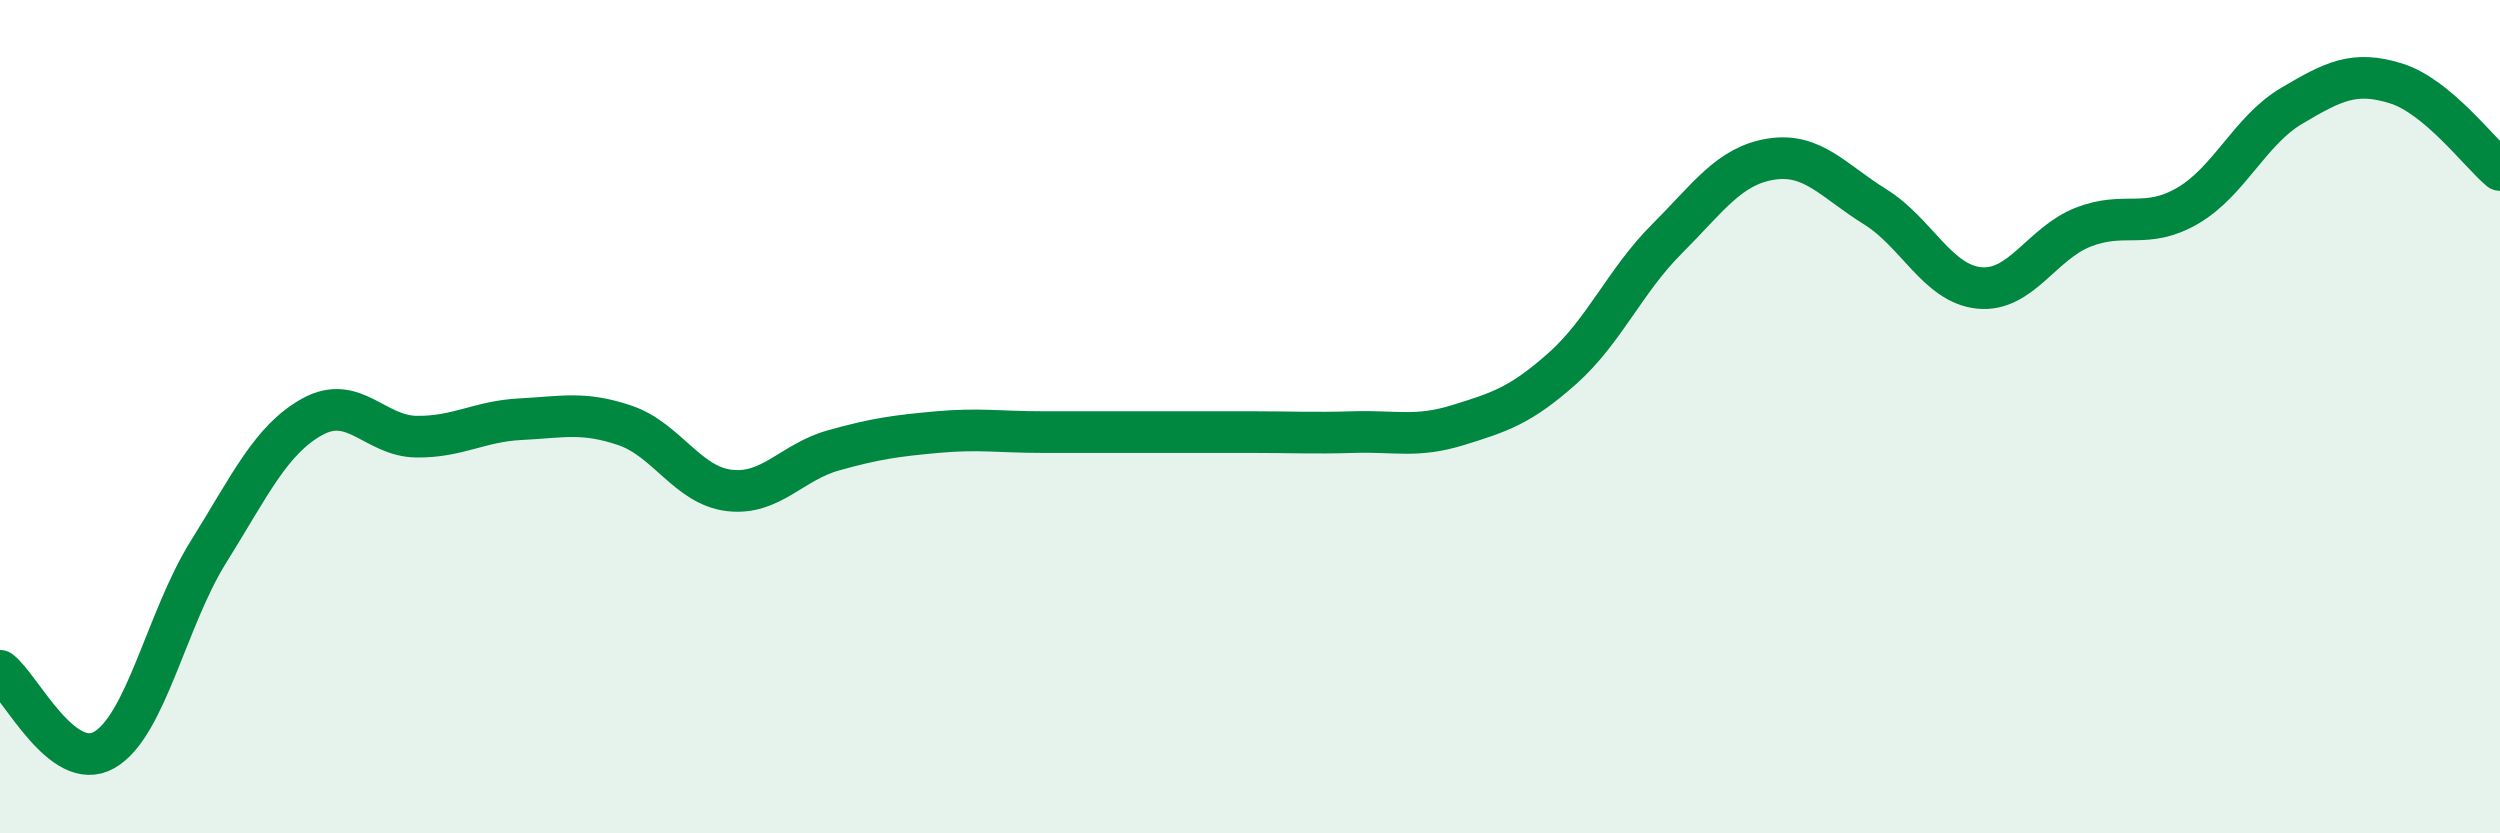
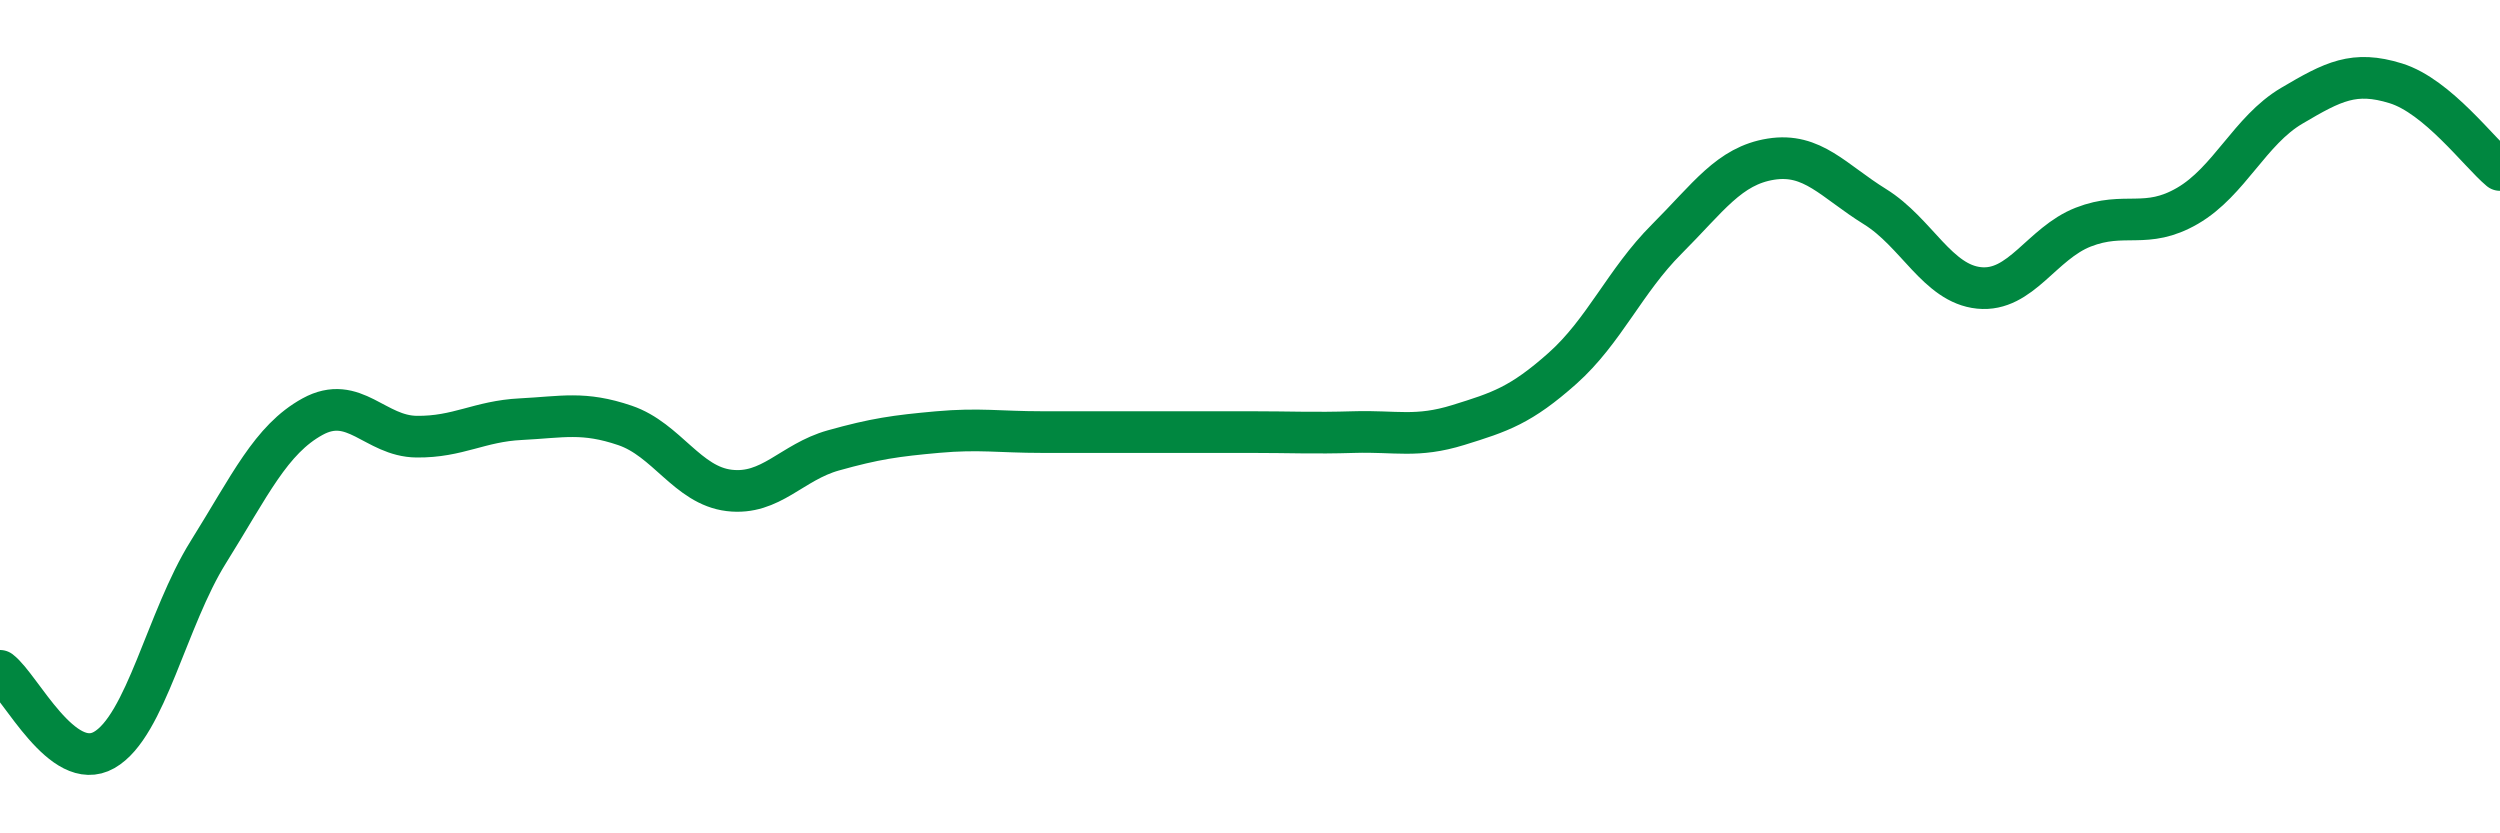
<svg xmlns="http://www.w3.org/2000/svg" width="60" height="20" viewBox="0 0 60 20">
-   <path d="M 0,16.1 C 0.5,16.48 1.5,18.57 2.5,18 C 3.5,17.43 4,14.85 5,13.25 C 6,11.65 6.5,10.55 7.5,10 C 8.5,9.45 9,10.47 10,10.48 C 11,10.49 11.5,10.11 12.5,10.06 C 13.5,10.01 14,9.87 15,10.21 C 16,10.55 16.5,11.65 17.5,11.77 C 18.5,11.89 19,11.09 20,10.81 C 21,10.53 21.5,10.46 22.5,10.37 C 23.5,10.28 24,10.37 25,10.37 C 26,10.37 26.5,10.37 27.5,10.37 C 28.5,10.37 29,10.37 30,10.37 C 31,10.37 31.5,10.4 32.5,10.37 C 33.5,10.34 34,10.51 35,10.2 C 36,9.89 36.5,9.73 37.5,8.84 C 38.5,7.95 39,6.74 40,5.74 C 41,4.74 41.5,3.98 42.5,3.82 C 43.5,3.66 44,4.34 45,4.96 C 46,5.58 46.5,6.81 47.5,6.91 C 48.5,7.01 49,5.84 50,5.45 C 51,5.06 51.5,5.52 52.5,4.94 C 53.5,4.36 54,3.13 55,2.54 C 56,1.95 56.5,1.69 57.5,2 C 58.5,2.31 59.5,3.66 60,4.08L60 20L0 20Z" fill="#008740" opacity="0.1" stroke-linecap="round" stroke-linejoin="round" />
  <path d="M 0,16.1 C 0.5,16.48 1.5,18.57 2.5,18 C 3.5,17.43 4,14.85 5,13.25 C 6,11.65 6.5,10.55 7.5,10 C 8.5,9.45 9,10.47 10,10.48 C 11,10.49 11.5,10.11 12.5,10.06 C 13.5,10.01 14,9.87 15,10.21 C 16,10.55 16.5,11.65 17.5,11.77 C 18.5,11.89 19,11.09 20,10.81 C 21,10.53 21.5,10.46 22.5,10.37 C 23.5,10.28 24,10.37 25,10.37 C 26,10.37 26.5,10.37 27.5,10.37 C 28.5,10.37 29,10.37 30,10.37 C 31,10.37 31.5,10.4 32.5,10.37 C 33.5,10.34 34,10.51 35,10.2 C 36,9.89 36.5,9.73 37.5,8.84 C 38.5,7.95 39,6.74 40,5.74 C 41,4.74 41.5,3.98 42.5,3.82 C 43.5,3.66 44,4.34 45,4.96 C 46,5.58 46.5,6.81 47.5,6.91 C 48.5,7.01 49,5.84 50,5.45 C 51,5.06 51.5,5.52 52.5,4.94 C 53.5,4.36 54,3.13 55,2.54 C 56,1.95 56.5,1.69 57.5,2 C 58.5,2.31 59.5,3.66 60,4.08" stroke="#008740" stroke-width="1" fill="none" stroke-linecap="round" stroke-linejoin="round" />
</svg>